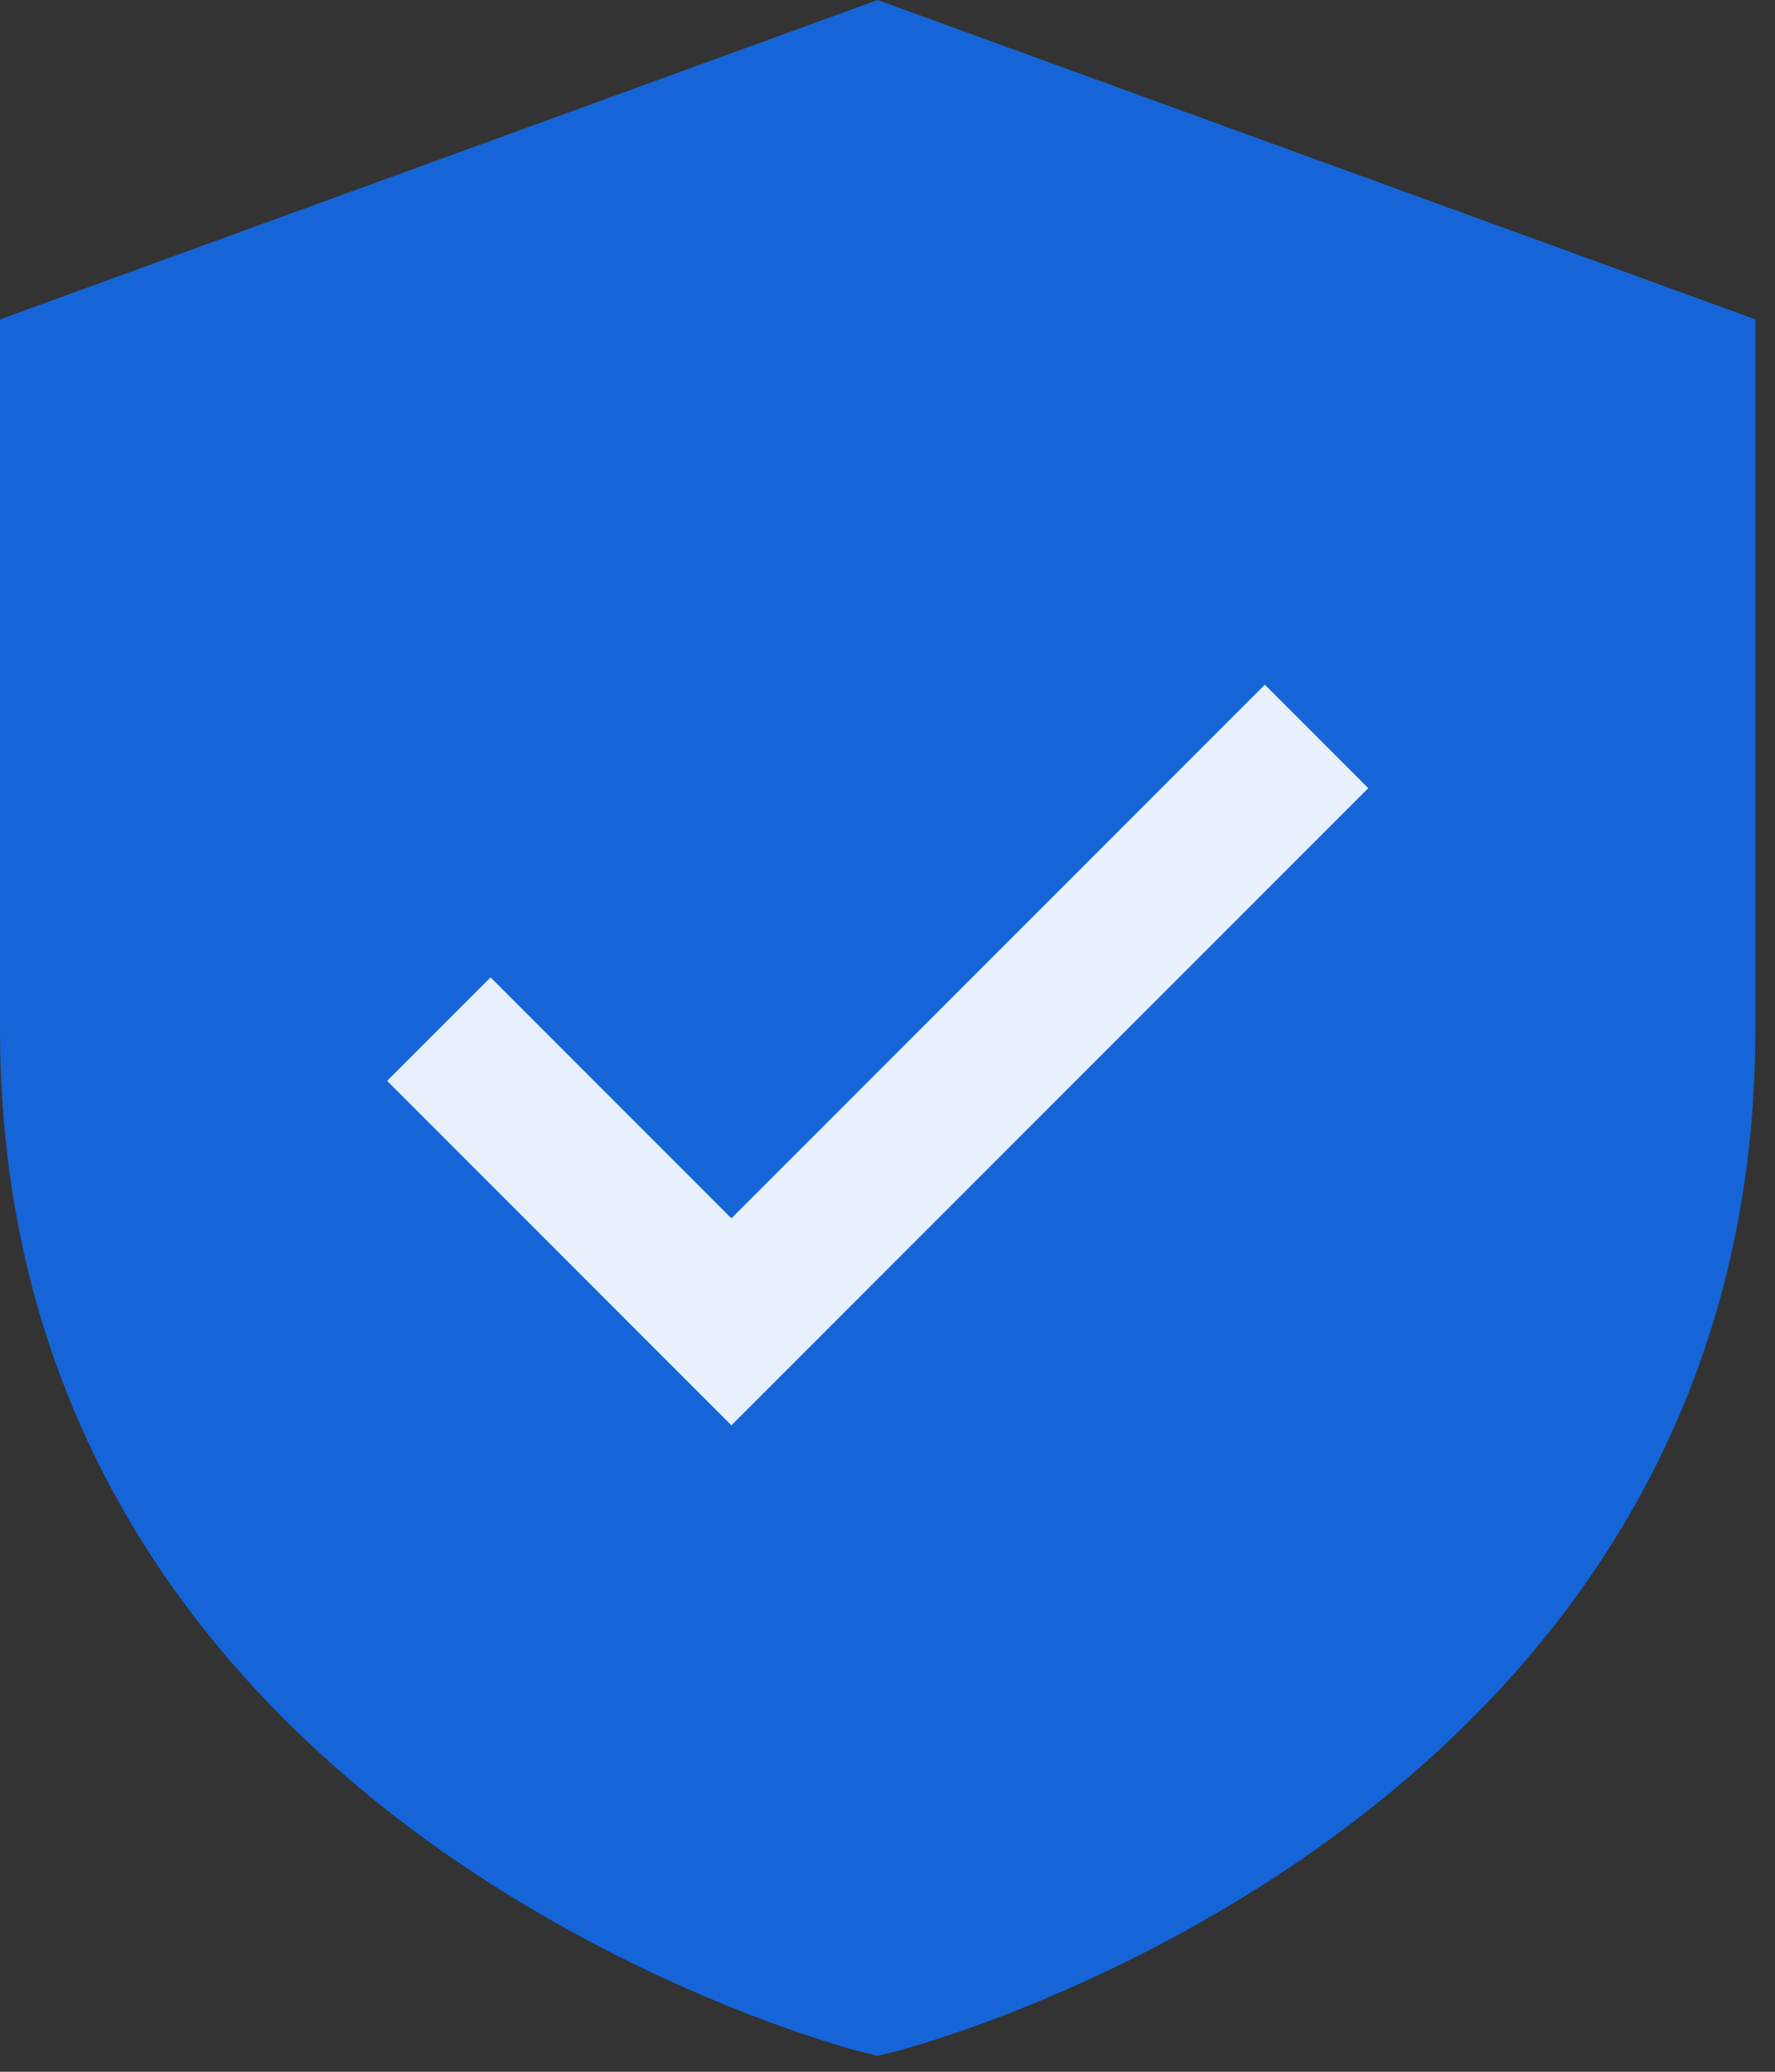
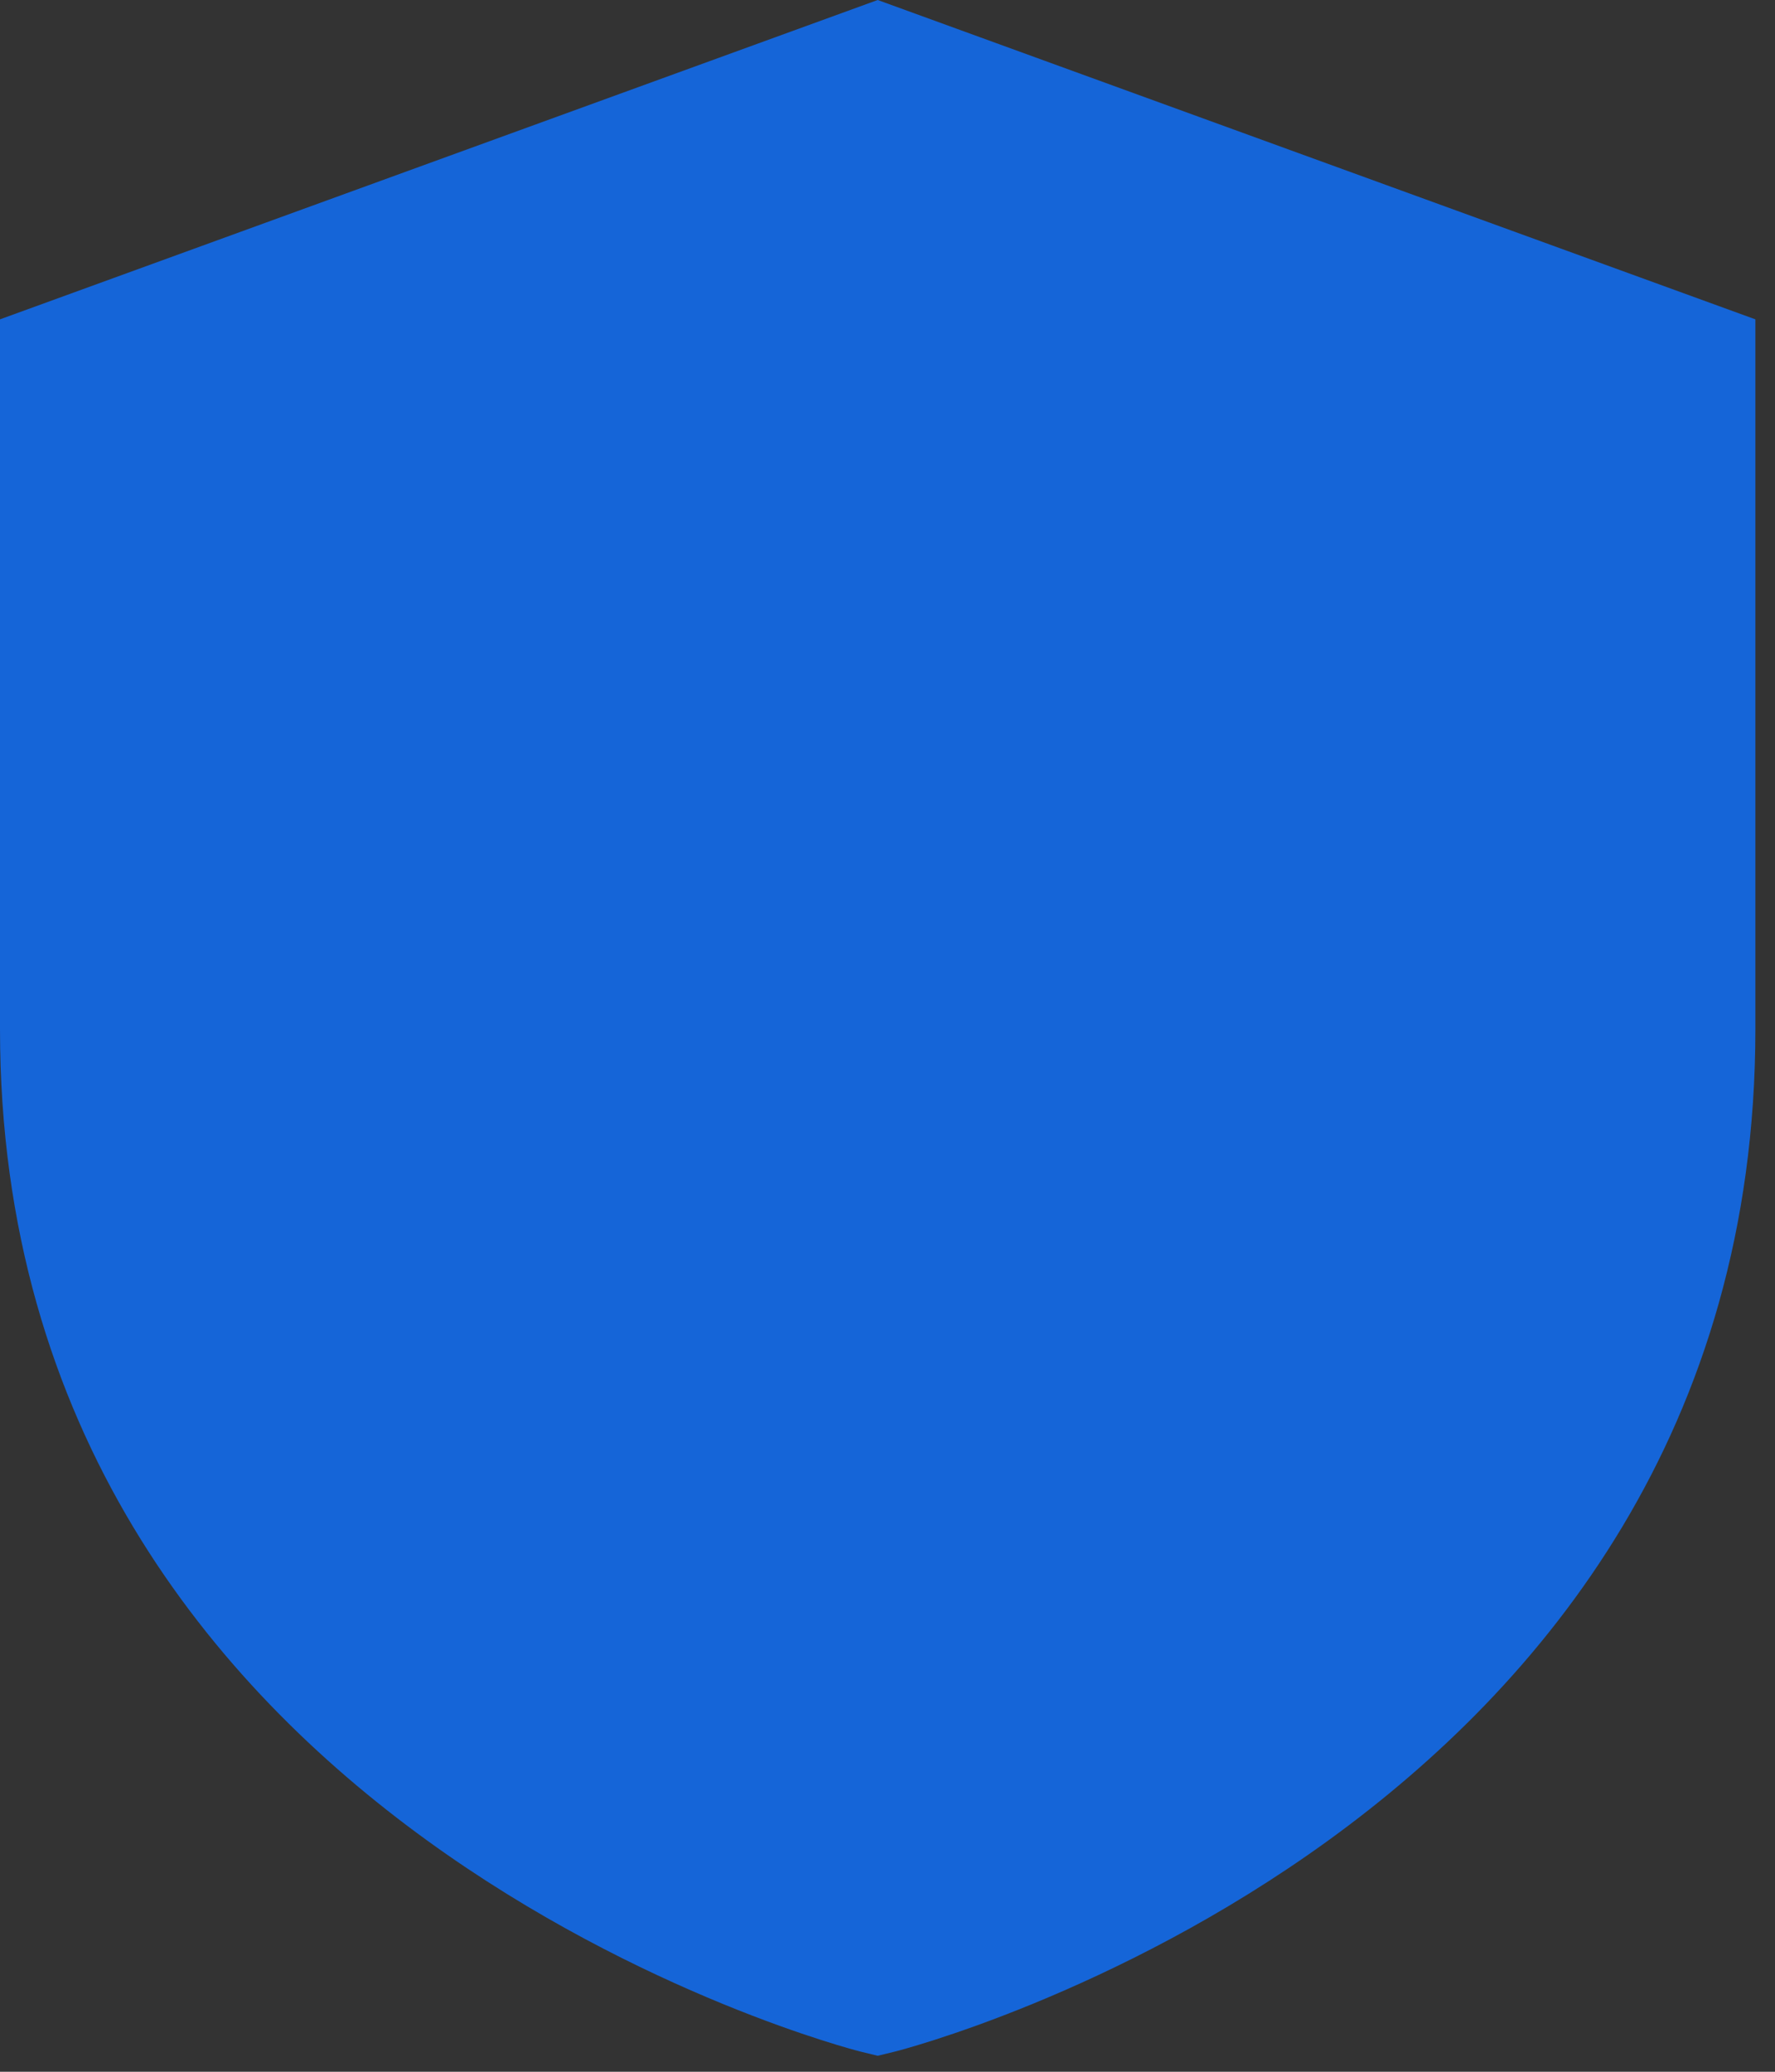
<svg xmlns="http://www.w3.org/2000/svg" width="36" height="42" viewBox="0 0 36 42" fill="none">
  <rect x="0" y="0" width="36" height="42" fill="#333333" stroke="none" />
-   <path d="M17.801 0L0 6.474V20.864c0 16.26 17.274 20.683 17.448 20.726l.353.086.353-.086c.174-.043 17.448-4.466 17.448-20.726V6.474L17.801 0z" fill="#1565D8" />
-   <path d="M14.834 28.895l-6.983-6.983 2.098-2.098 4.885 4.885 10.819-10.819 2.098 2.098-12.916 12.916z" fill="#E7F0FC" />
+   <path d="M17.801 0L0 6.474V20.864c0 16.26 17.274 20.683 17.448 20.726l.353.086.353-.086c.174-.043 17.448-4.466 17.448-20.726V6.474L17.801 0" fill="#1565D8" />
</svg>